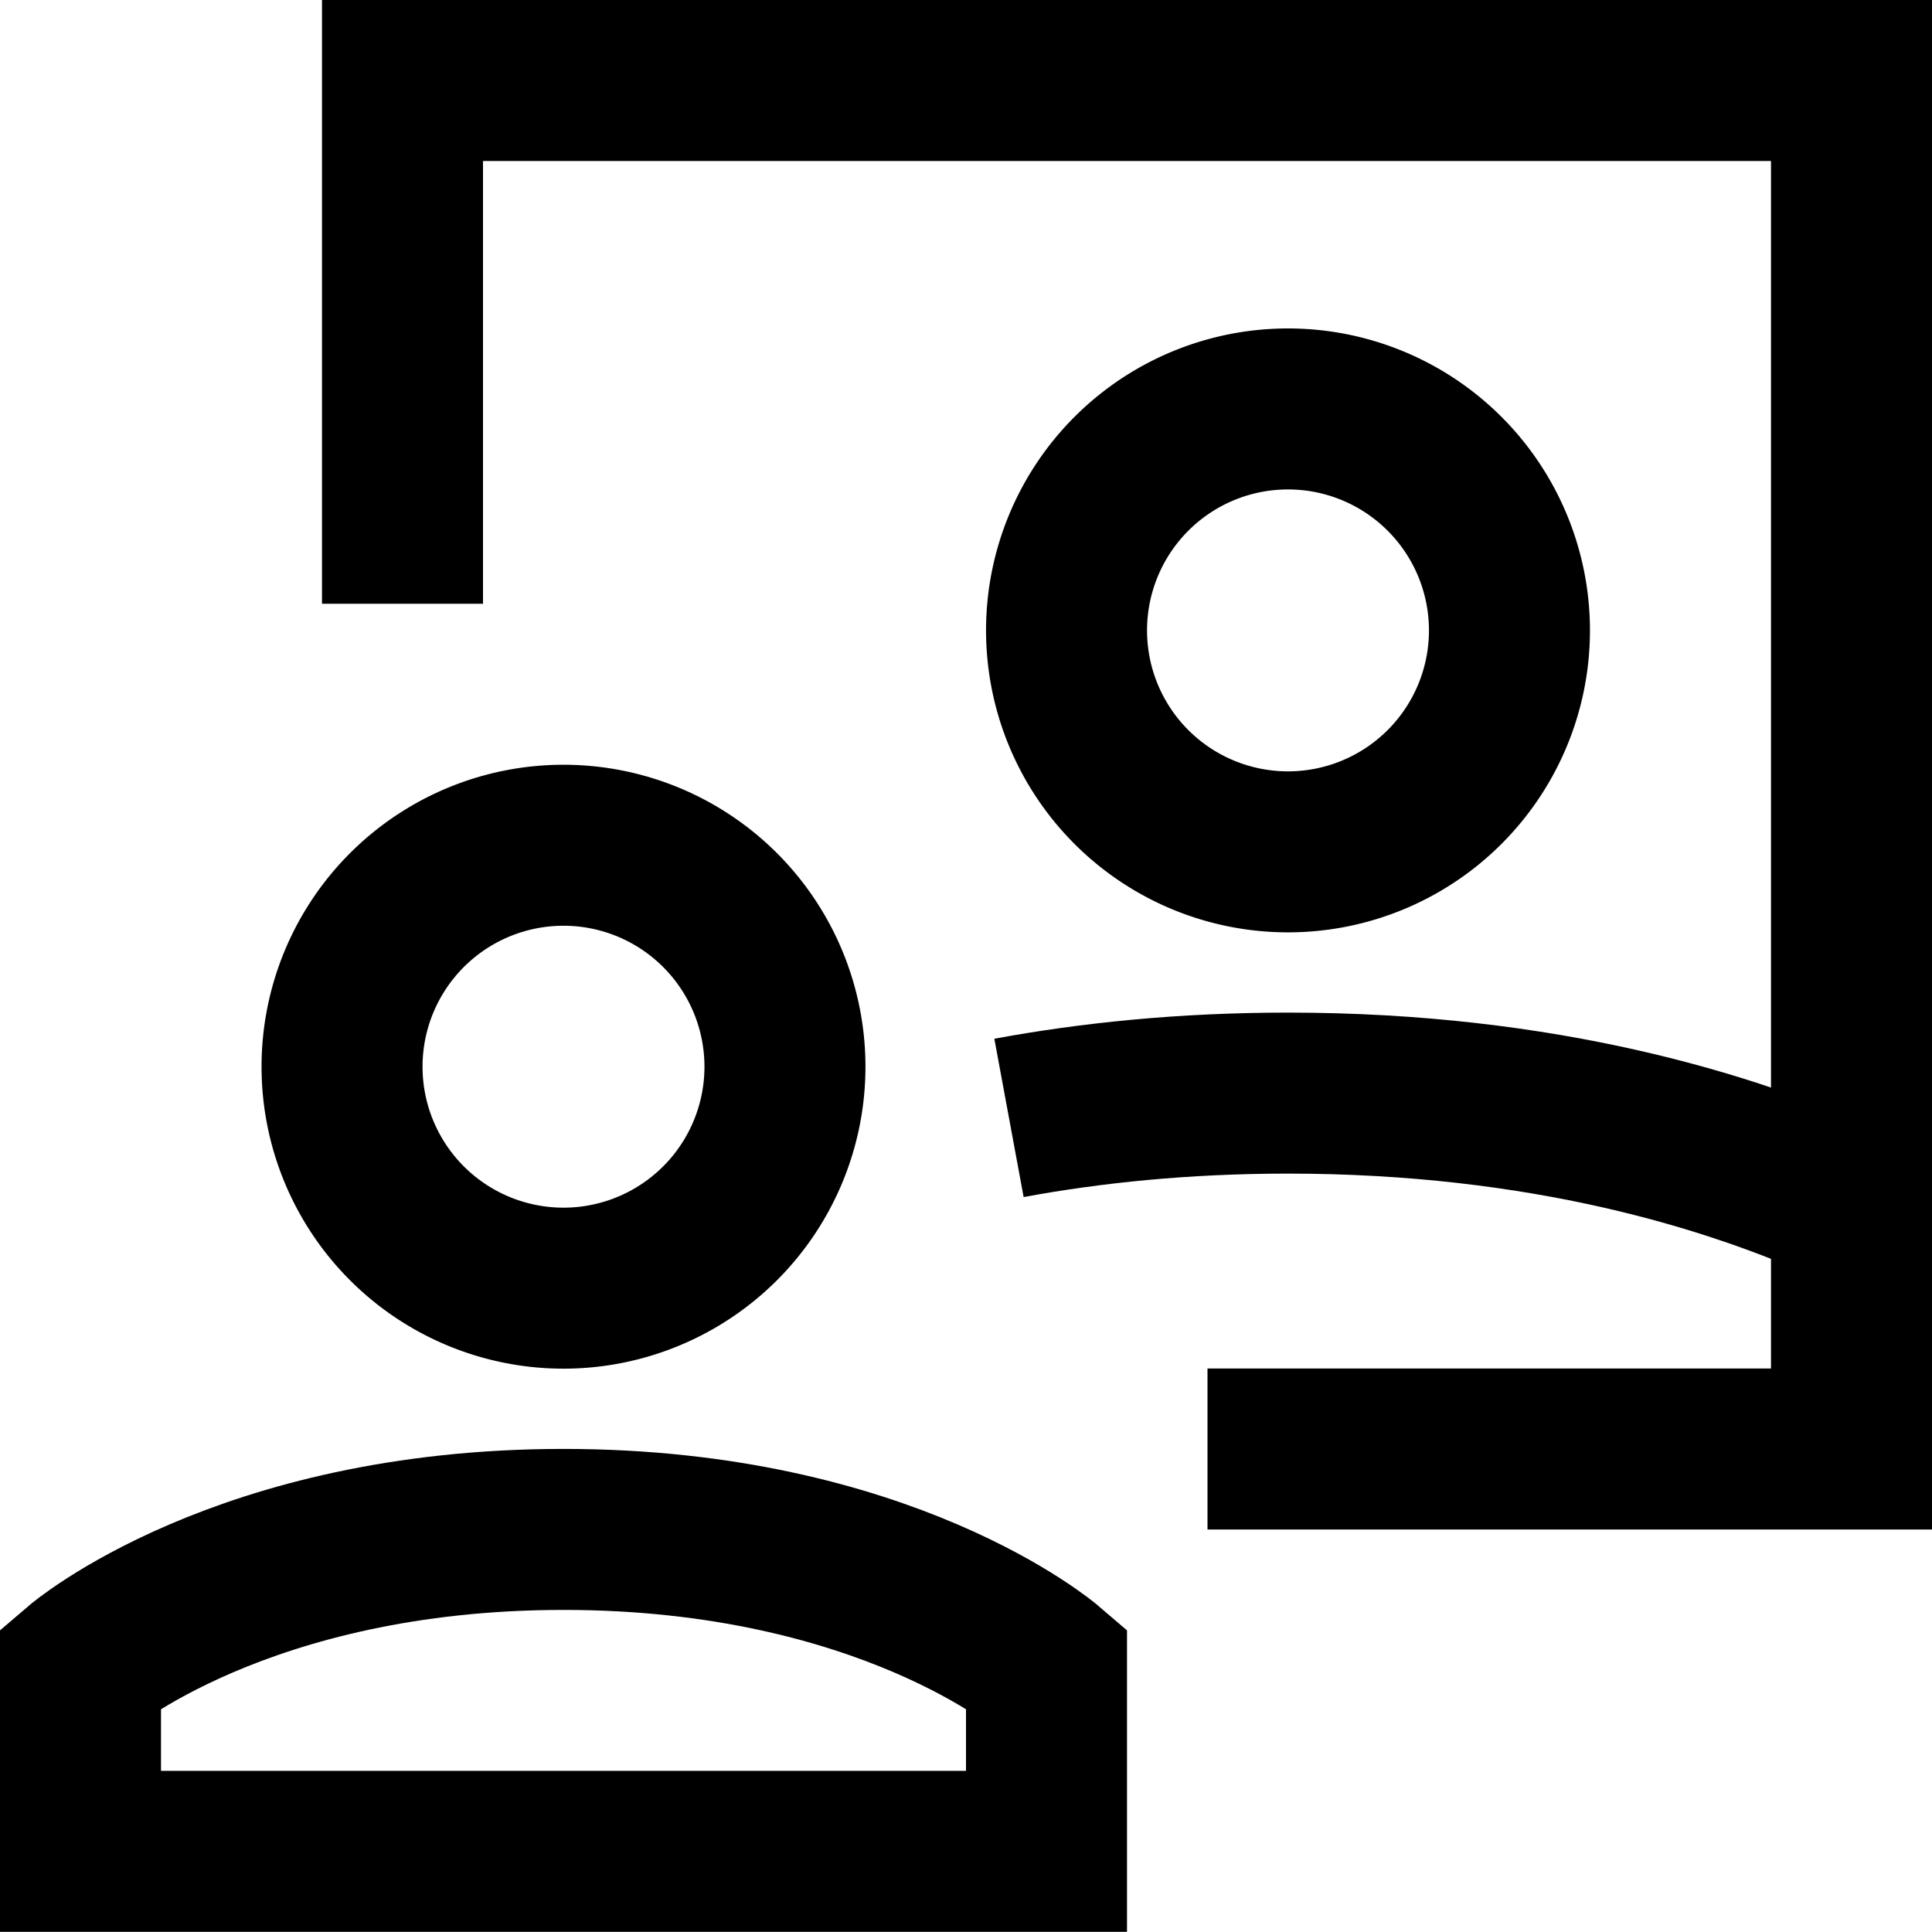
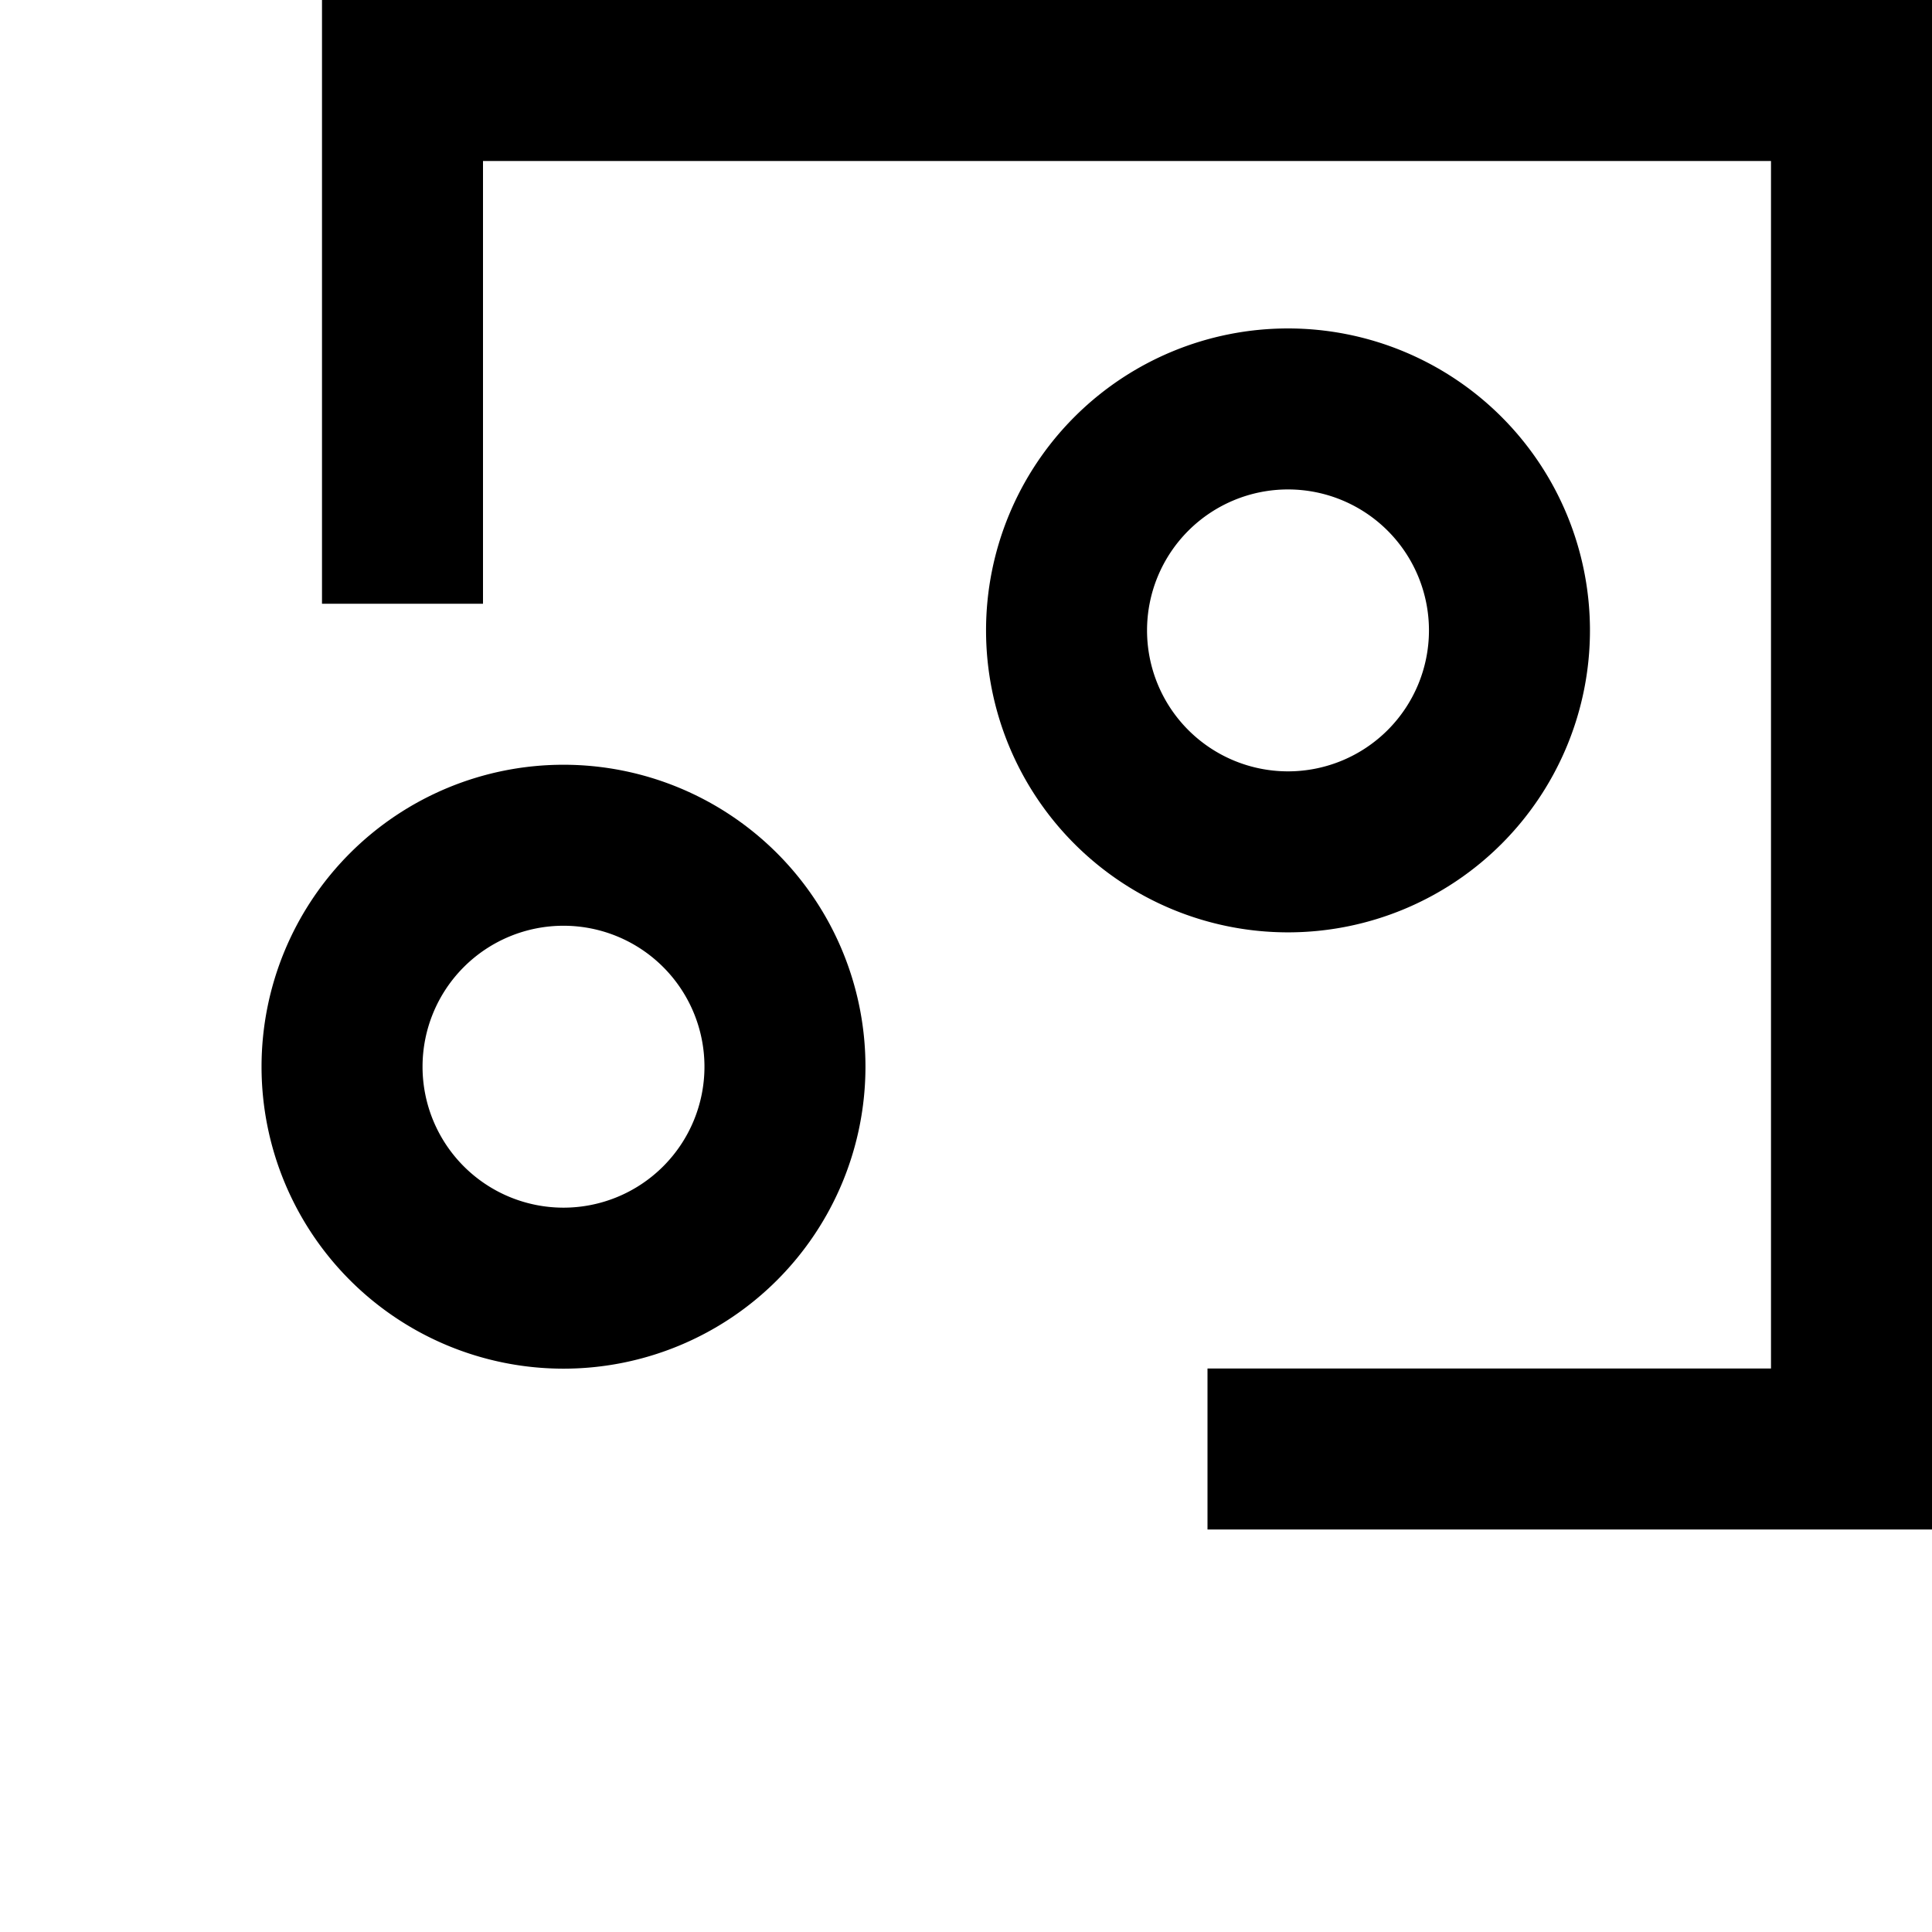
<svg xmlns="http://www.w3.org/2000/svg" fill="none" viewBox="0 0 24 24" id="Group-Meeting-Call--Streamline-Sharp">
  <desc>Group Meeting Call Streamline Icon: https://streamlinehq.com</desc>
  <g id="group-meeting-call--group-meeting-call-work">
    <path id="Vector" stroke="#000000" d="M5 7.5V1h18v17h-8" stroke-width="2" />
-     <path id="Ellipse 1206" stroke="#000000" d="M7 18.999c-4 0 -6 1.714 -6 1.714v2.285h12v-2.285s-2 -1.714 -6 -1.714Z" stroke-width="2" />
    <path id="Ellipse 1207" stroke="#000000" d="M4.249 13.251a2.751 2.751 0 1 0 5.502 0 2.751 2.751 0 1 0 -5.502 0" stroke-width="2" />
-     <path id="Ellipse 1206_2" stroke="#000000" d="M12.534 13.887c1.016 -0.188 2.171 -0.308 3.466 -0.308 3.172 0 5.505 0.719 7 1.396" stroke-width="2" />
    <path id="Ellipse 1207_2" stroke="#000000" d="M13.249 7.831a2.751 2.751 0 1 0 5.502 0 2.751 2.751 0 1 0 -5.502 0" stroke-width="2" />
  </g>
</svg>